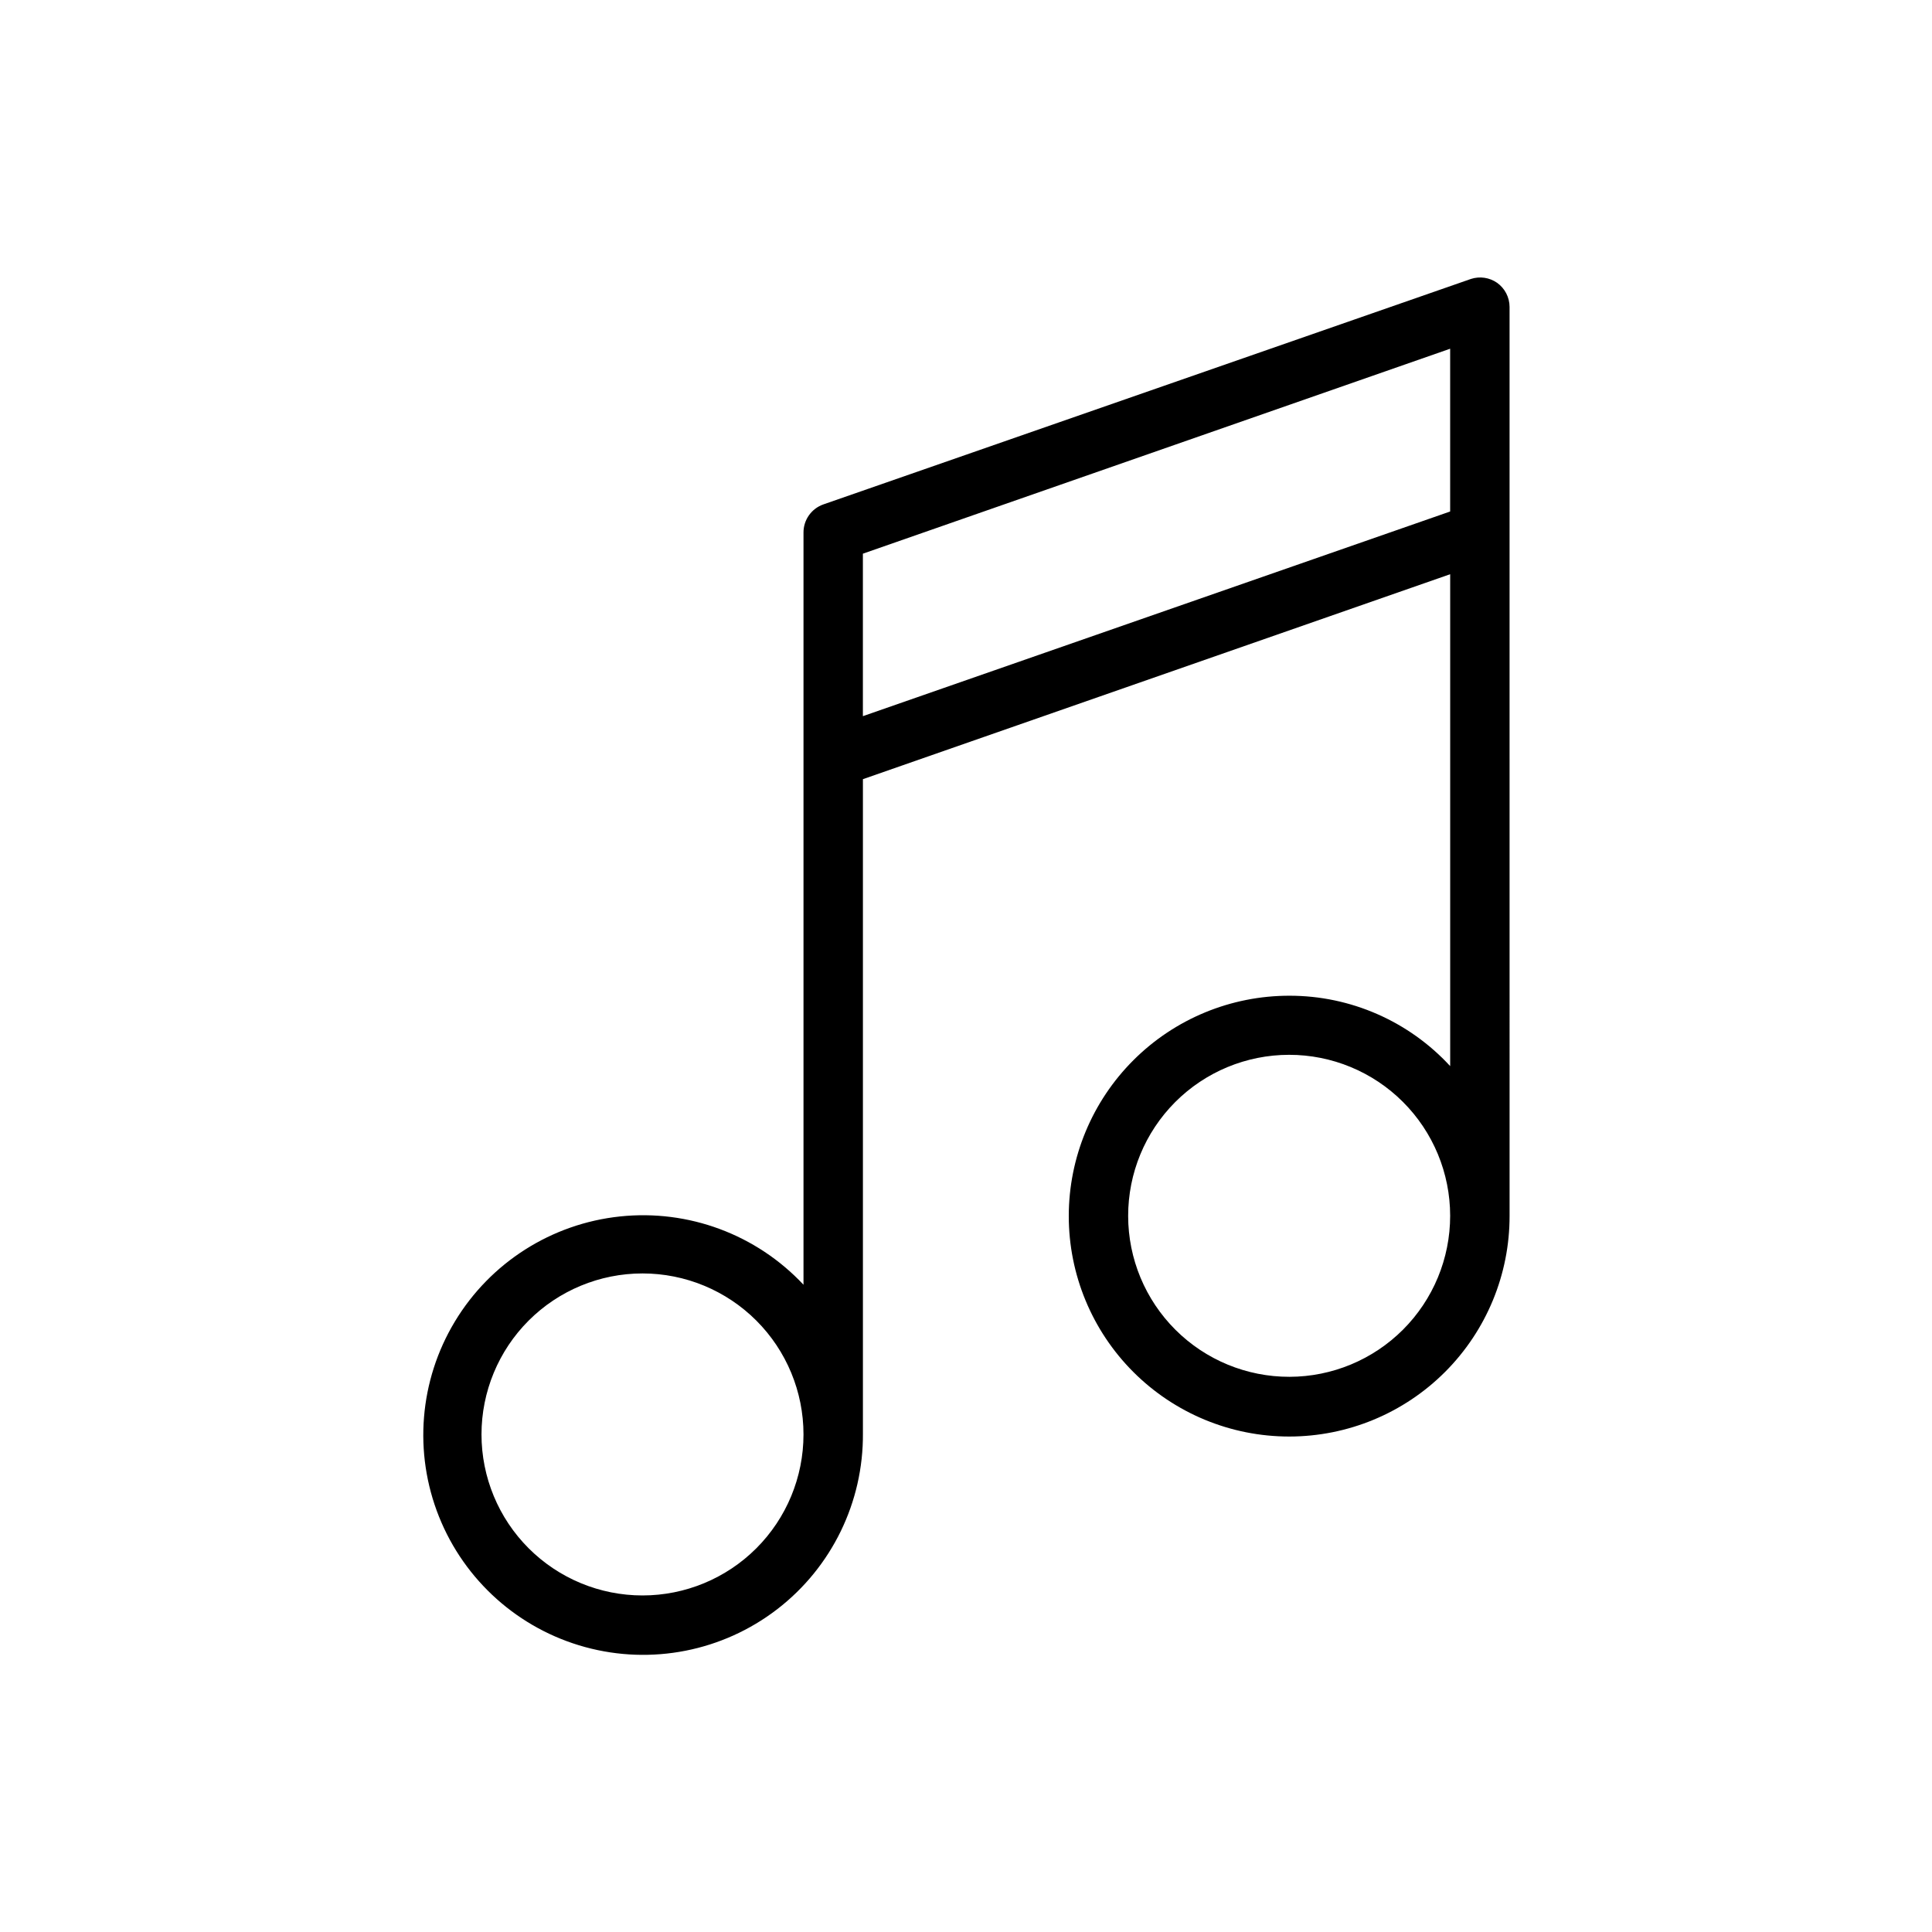
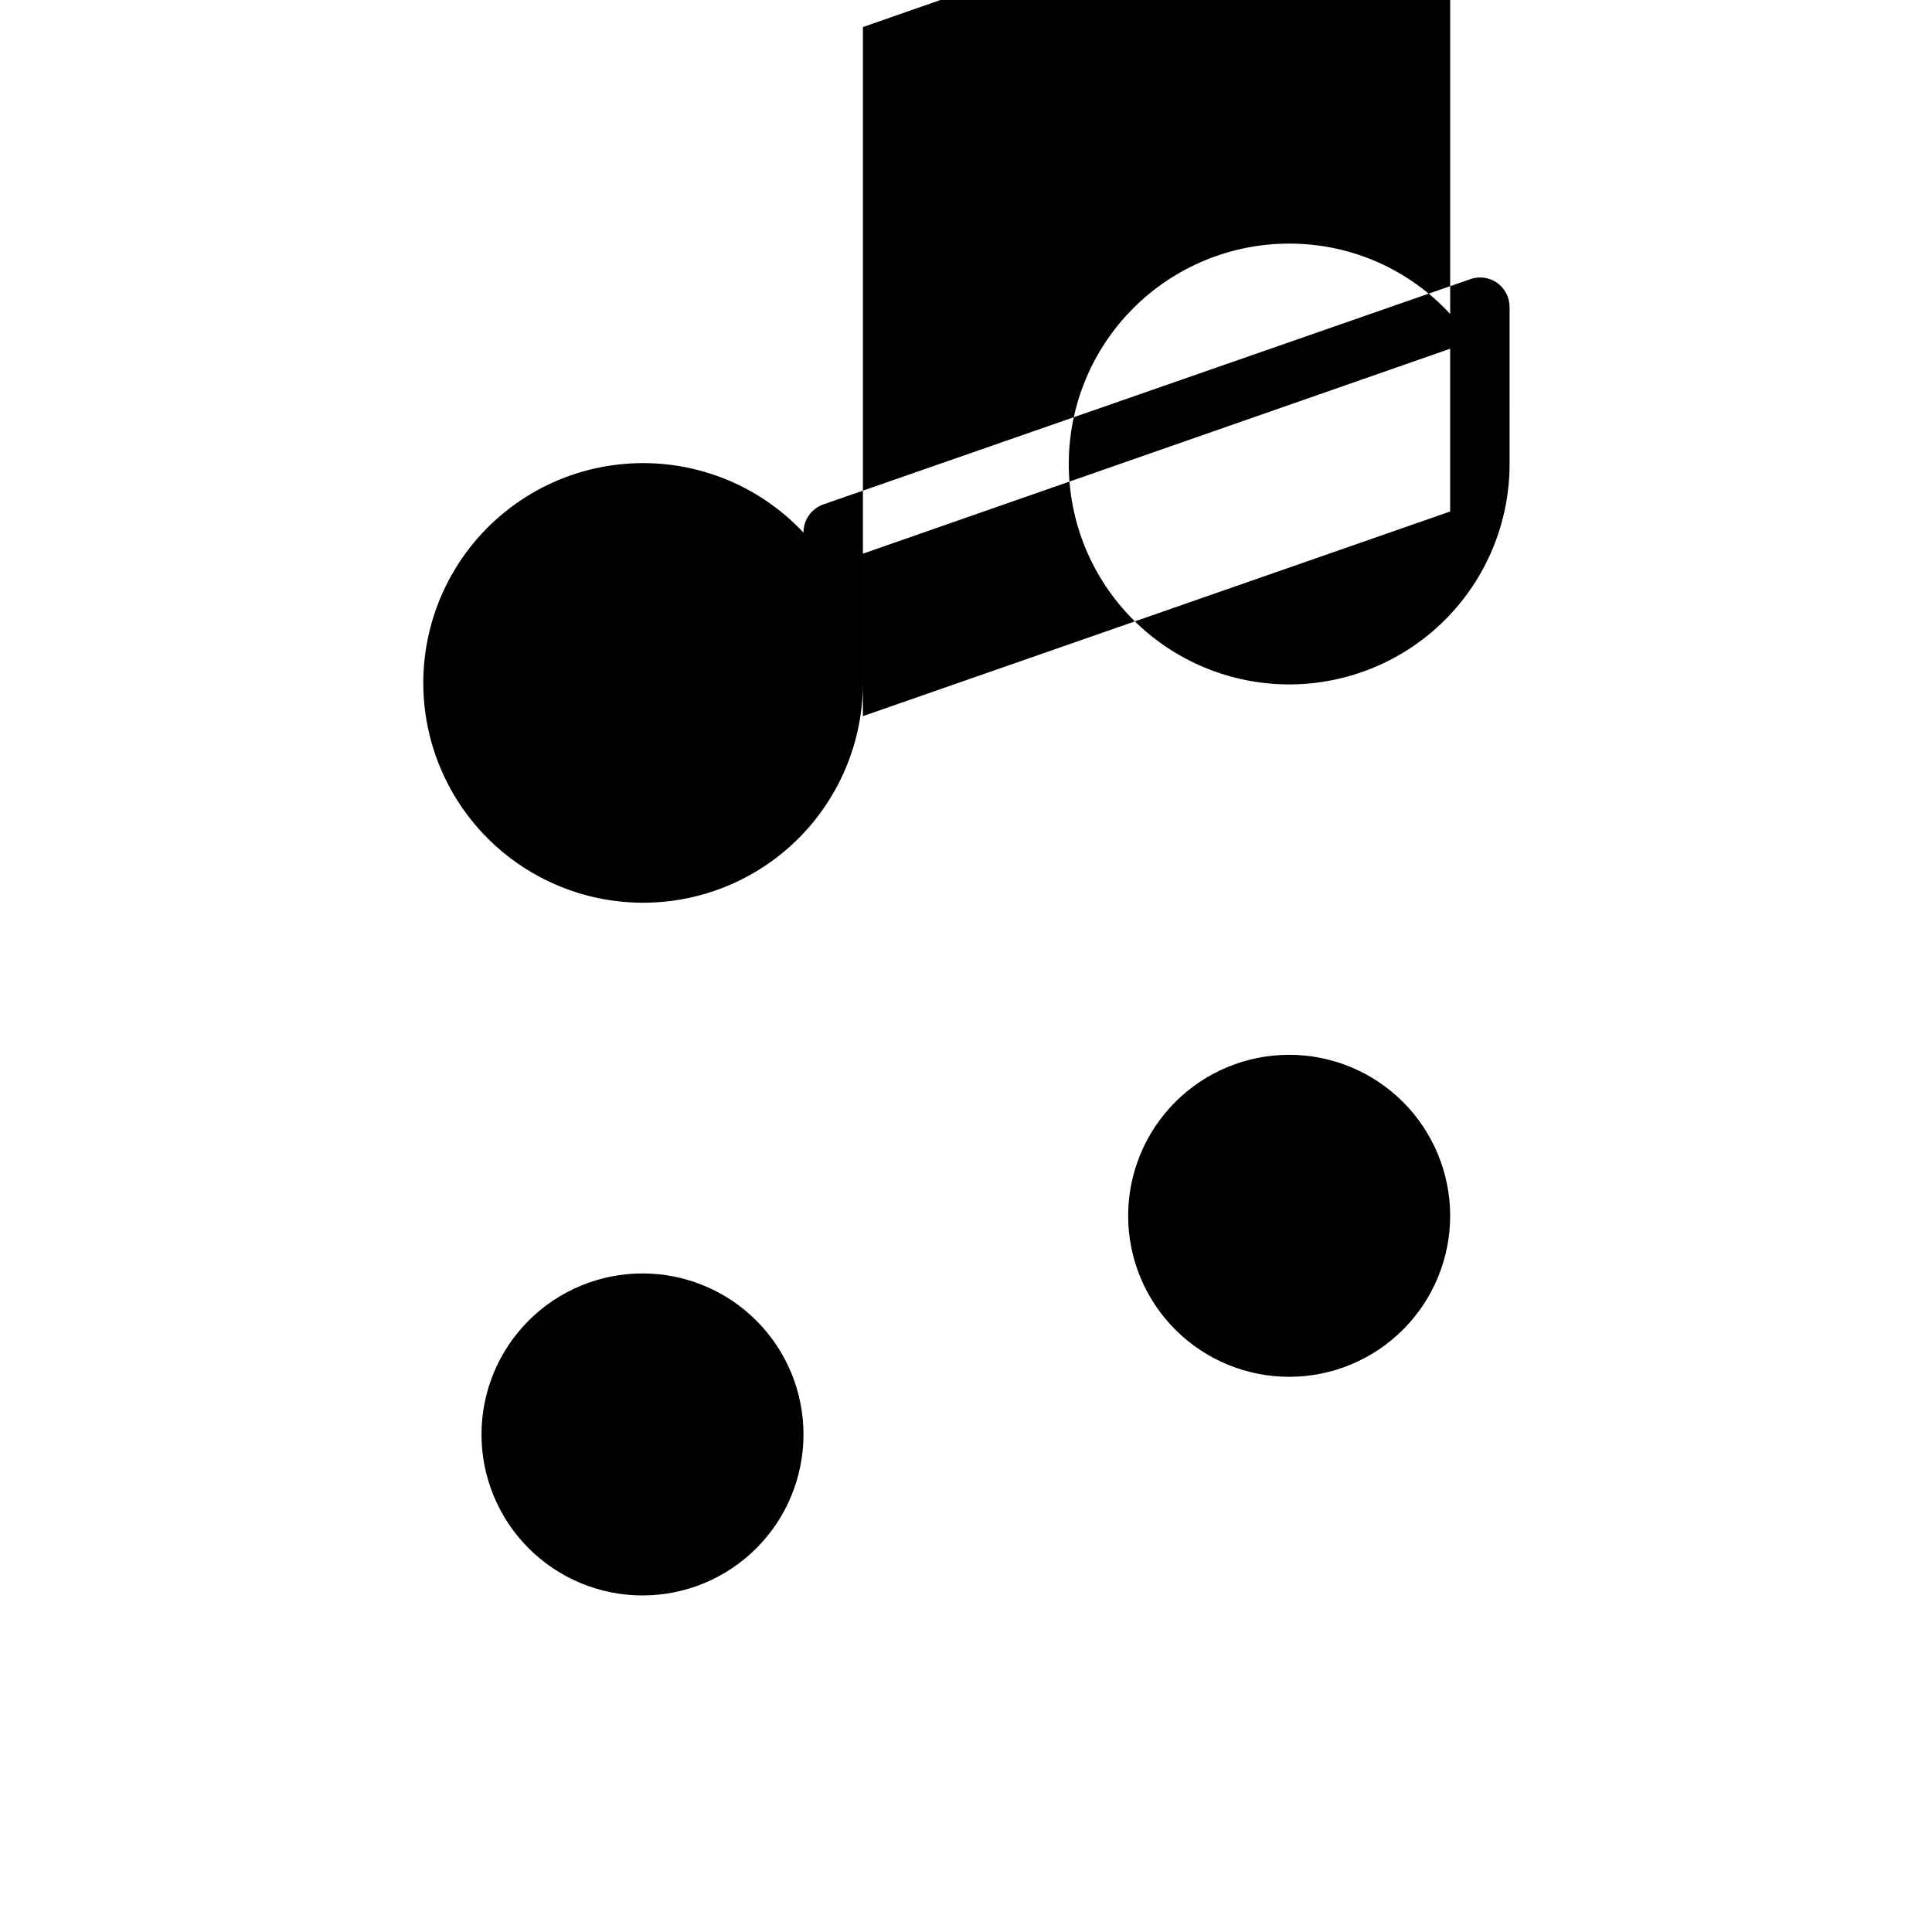
<svg xmlns="http://www.w3.org/2000/svg" fill="#000000" width="800px" height="800px" version="1.1" viewBox="144 144 512 512">
-   <path d="m544.05 225.32c-0.012-2.531-1.242-4.906-3.305-6.375-2.023-1.406-4.586-1.785-6.926-1.023l-171.61 59.75c-3.172 1.109-5.293 4.113-5.273 7.477v199.32c-12.477-13.316-30.473-20.016-48.621-18.098-18.148 1.914-34.352 12.223-43.773 27.852s-10.977 34.77-4.199 51.711c6.777 16.945 21.105 29.734 38.707 34.551 17.598 4.82 36.441 1.113 50.906-10.016 14.461-11.129 22.875-28.391 22.727-46.641v-173.34l155.63-54.316v130.36c-10.961-11.898-26.406-18.668-42.586-18.656-15.504-0.02-30.375 6.121-41.344 17.07-10.973 10.949-17.141 25.812-17.148 41.312-0.004 15.5 6.148 30.367 17.109 41.328 10.961 10.961 25.828 17.117 41.328 17.109 15.5-0.008 30.363-6.176 41.312-17.145 10.953-10.973 17.094-25.844 17.07-41.344v-1.418 0zm-229.78 341.49c-11.316 0-22.168-4.496-30.172-12.5-8-8-12.496-18.852-12.496-30.168s4.496-22.168 12.496-30.172c8.004-8 18.855-12.496 30.172-12.496 11.316 0 22.168 4.496 30.168 12.496 8 8.004 12.496 18.855 12.496 30.172s-4.496 22.168-12.496 30.168c-8 8.004-18.852 12.5-30.168 12.5zm171.45-57.938v-0.004c-11.32 0.023-22.188-4.457-30.203-12.449-8.016-7.992-12.531-18.844-12.543-30.164-0.016-11.32 4.473-22.18 12.469-30.195 7.996-8.012 18.852-12.516 30.172-12.523 11.32-0.008 22.18 4.484 30.184 12.488 8.008 8.004 12.508 18.859 12.508 30.18 0 11.301-4.484 22.141-12.469 30.141s-18.816 12.504-30.117 12.523zm42.586-229.32-155.63 54.238v-43.059l155.63-54.316z" />
+   <path d="m544.05 225.32c-0.012-2.531-1.242-4.906-3.305-6.375-2.023-1.406-4.586-1.785-6.926-1.023l-171.61 59.75c-3.172 1.109-5.293 4.113-5.273 7.477c-12.477-13.316-30.473-20.016-48.621-18.098-18.148 1.914-34.352 12.223-43.773 27.852s-10.977 34.77-4.199 51.711c6.777 16.945 21.105 29.734 38.707 34.551 17.598 4.82 36.441 1.113 50.906-10.016 14.461-11.129 22.875-28.391 22.727-46.641v-173.34l155.63-54.316v130.36c-10.961-11.898-26.406-18.668-42.586-18.656-15.504-0.02-30.375 6.121-41.344 17.07-10.973 10.949-17.141 25.812-17.148 41.312-0.004 15.5 6.148 30.367 17.109 41.328 10.961 10.961 25.828 17.117 41.328 17.109 15.5-0.008 30.363-6.176 41.312-17.145 10.953-10.973 17.094-25.844 17.07-41.344v-1.418 0zm-229.78 341.49c-11.316 0-22.168-4.496-30.172-12.5-8-8-12.496-18.852-12.496-30.168s4.496-22.168 12.496-30.172c8.004-8 18.855-12.496 30.172-12.496 11.316 0 22.168 4.496 30.168 12.496 8 8.004 12.496 18.855 12.496 30.172s-4.496 22.168-12.496 30.168c-8 8.004-18.852 12.5-30.168 12.5zm171.45-57.938v-0.004c-11.32 0.023-22.188-4.457-30.203-12.449-8.016-7.992-12.531-18.844-12.543-30.164-0.016-11.32 4.473-22.18 12.469-30.195 7.996-8.012 18.852-12.516 30.172-12.523 11.32-0.008 22.18 4.484 30.184 12.488 8.008 8.004 12.508 18.859 12.508 30.18 0 11.301-4.484 22.141-12.469 30.141s-18.816 12.504-30.117 12.523zm42.586-229.32-155.63 54.238v-43.059l155.63-54.316z" />
</svg>